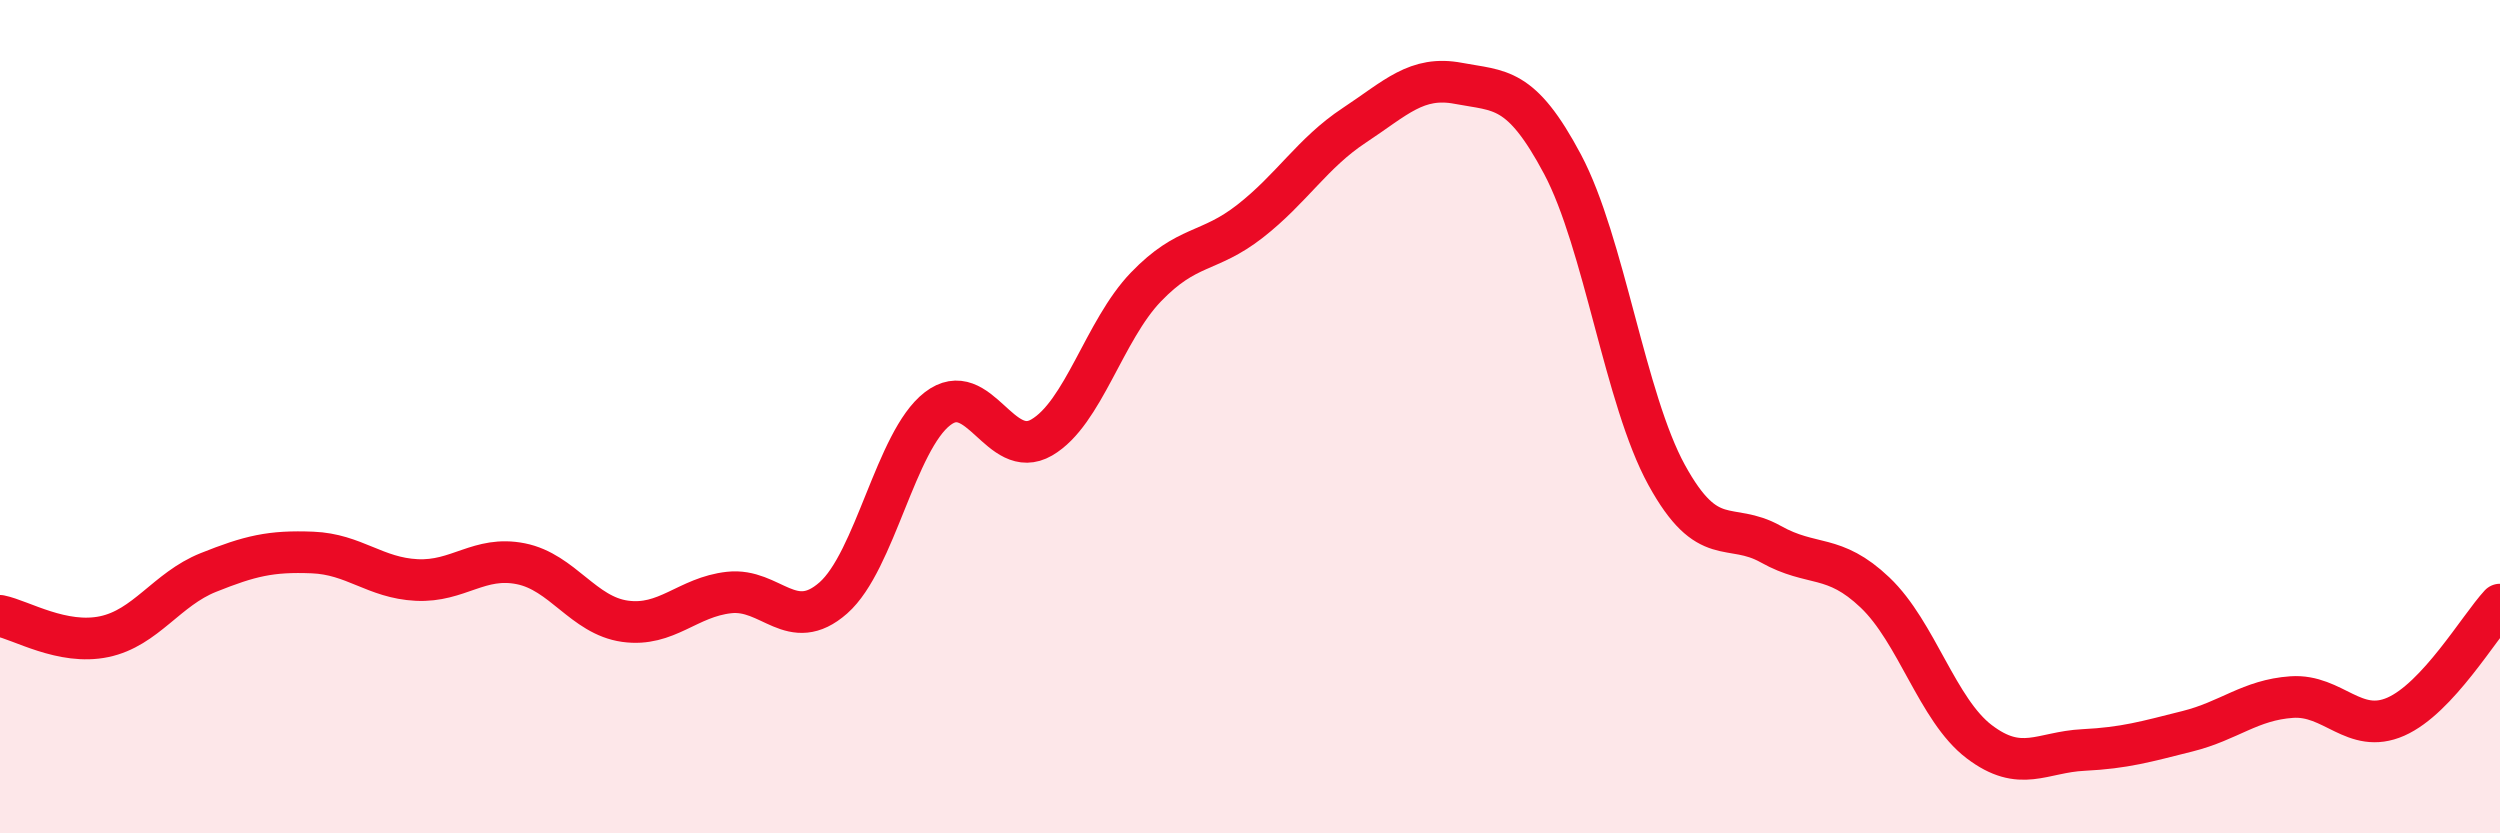
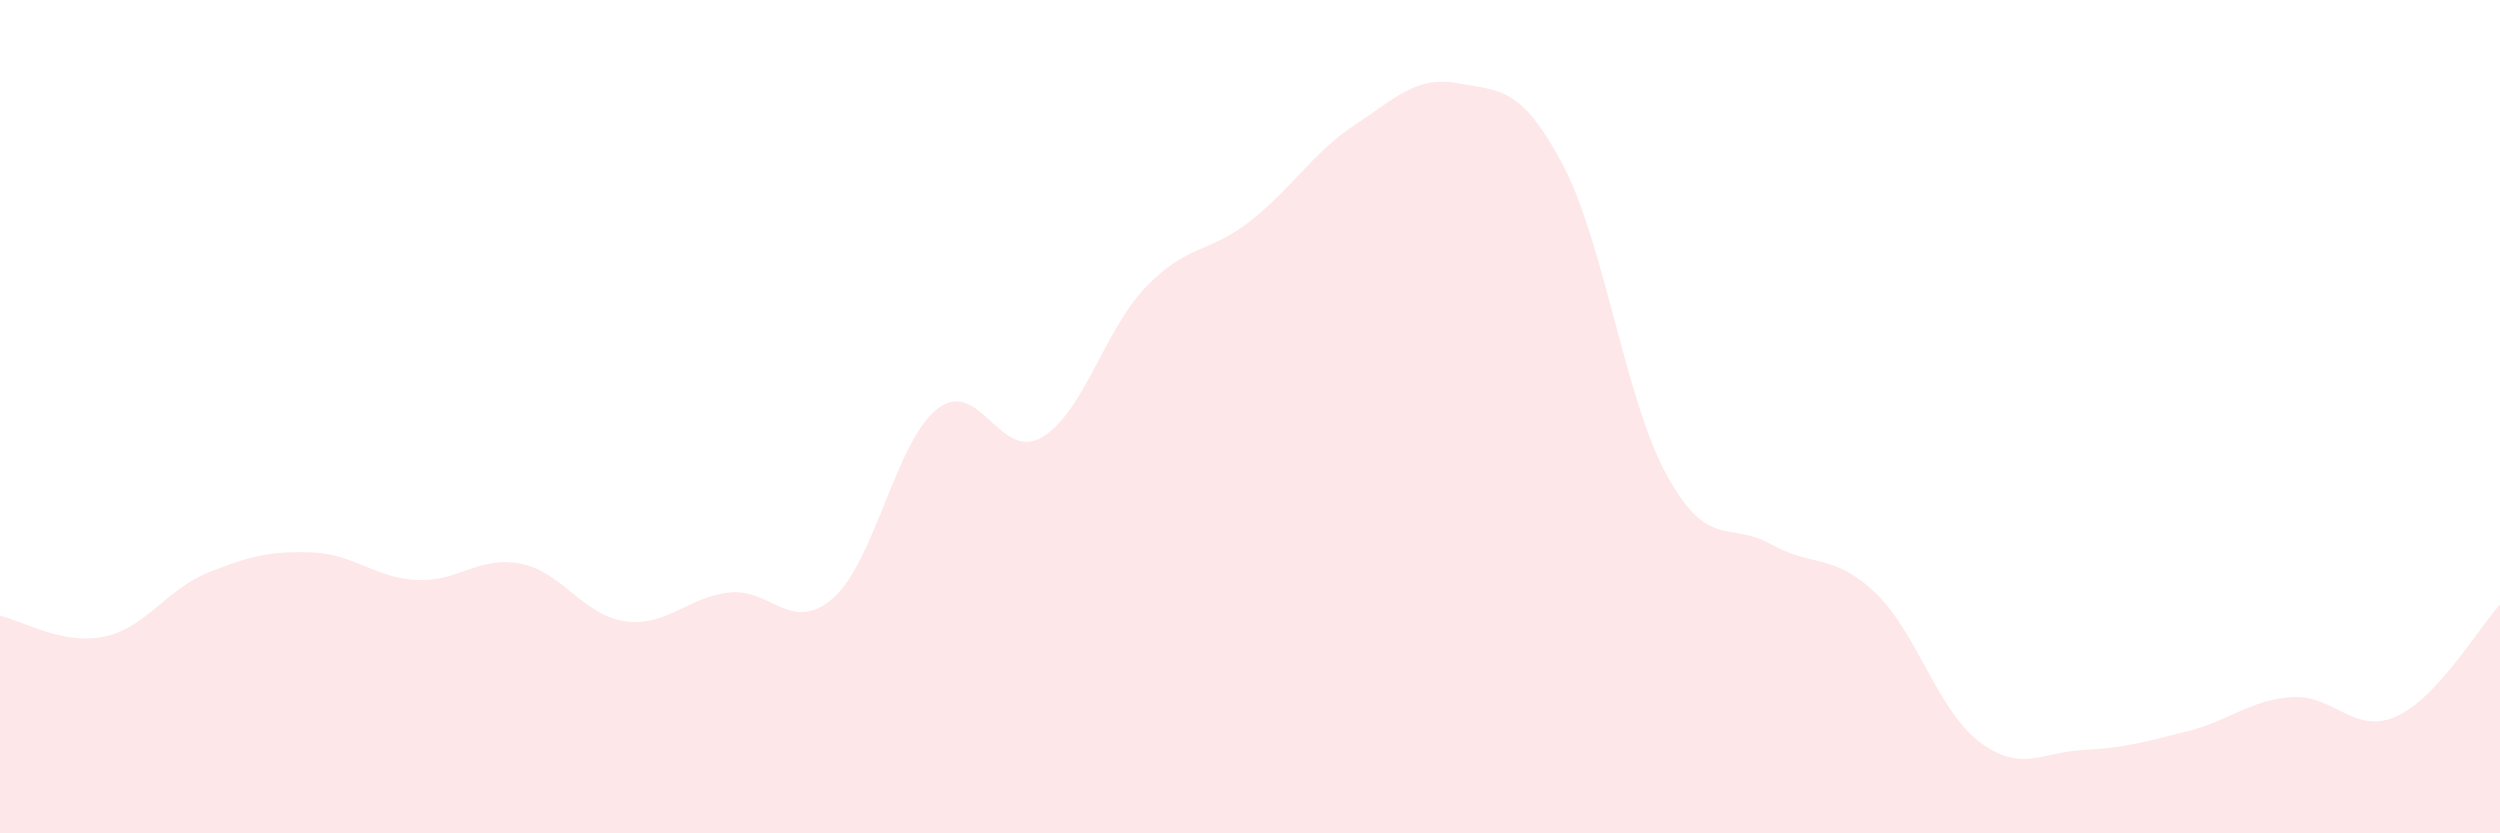
<svg xmlns="http://www.w3.org/2000/svg" width="60" height="20" viewBox="0 0 60 20">
  <path d="M 0,14.78 C 0.5,14.88 1.5,15.49 2.5,15.28 C 3.5,15.07 4,14.14 5,13.74 C 6,13.34 6.5,13.22 7.5,13.26 C 8.5,13.3 9,13.87 10,13.92 C 11,13.97 11.5,13.33 12.5,13.53 C 13.5,13.73 14,14.77 15,14.91 C 16,15.05 16.5,14.33 17.5,14.22 C 18.5,14.11 19,15.23 20,14.35 C 21,13.47 21.5,10.58 22.5,9.81 C 23.5,9.04 24,11.08 25,10.5 C 26,9.92 26.5,7.93 27.5,6.89 C 28.5,5.85 29,6.09 30,5.31 C 31,4.53 31.5,3.67 32.5,3.01 C 33.5,2.35 34,1.81 35,2 C 36,2.19 36.5,2.06 37.5,3.94 C 38.5,5.82 39,9.58 40,11.4 C 41,13.22 41.5,12.5 42.5,13.06 C 43.5,13.62 44,13.27 45,14.22 C 46,15.17 46.5,17.04 47.5,17.8 C 48.5,18.56 49,18.05 50,18 C 51,17.95 51.5,17.8 52.5,17.55 C 53.5,17.3 54,16.8 55,16.73 C 56,16.66 56.5,17.64 57.5,17.2 C 58.5,16.76 59.5,15.05 60,14.51L60 20L0 20Z" fill="#EB0A25" opacity="0.1" stroke-linecap="round" stroke-linejoin="round" />
-   <path d="M 0,14.78 C 0.5,14.88 1.5,15.49 2.5,15.28 C 3.5,15.07 4,14.14 5,13.74 C 6,13.34 6.5,13.22 7.5,13.26 C 8.5,13.3 9,13.87 10,13.92 C 11,13.97 11.5,13.33 12.5,13.53 C 13.5,13.73 14,14.77 15,14.91 C 16,15.05 16.5,14.33 17.5,14.22 C 18.5,14.11 19,15.23 20,14.35 C 21,13.47 21.5,10.58 22.5,9.81 C 23.5,9.04 24,11.08 25,10.5 C 26,9.92 26.5,7.93 27.5,6.89 C 28.5,5.85 29,6.09 30,5.31 C 31,4.53 31.5,3.67 32.5,3.01 C 33.5,2.35 34,1.81 35,2 C 36,2.19 36.5,2.06 37.5,3.94 C 38.5,5.82 39,9.58 40,11.4 C 41,13.22 41.5,12.5 42.5,13.06 C 43.5,13.62 44,13.27 45,14.22 C 46,15.17 46.5,17.04 47.5,17.8 C 48.5,18.56 49,18.05 50,18 C 51,17.95 51.5,17.8 52.5,17.55 C 53.5,17.3 54,16.8 55,16.73 C 56,16.66 56.5,17.64 57.5,17.2 C 58.5,16.76 59.5,15.05 60,14.51" stroke="#EB0A25" stroke-width="1" fill="none" stroke-linecap="round" stroke-linejoin="round" />
</svg>